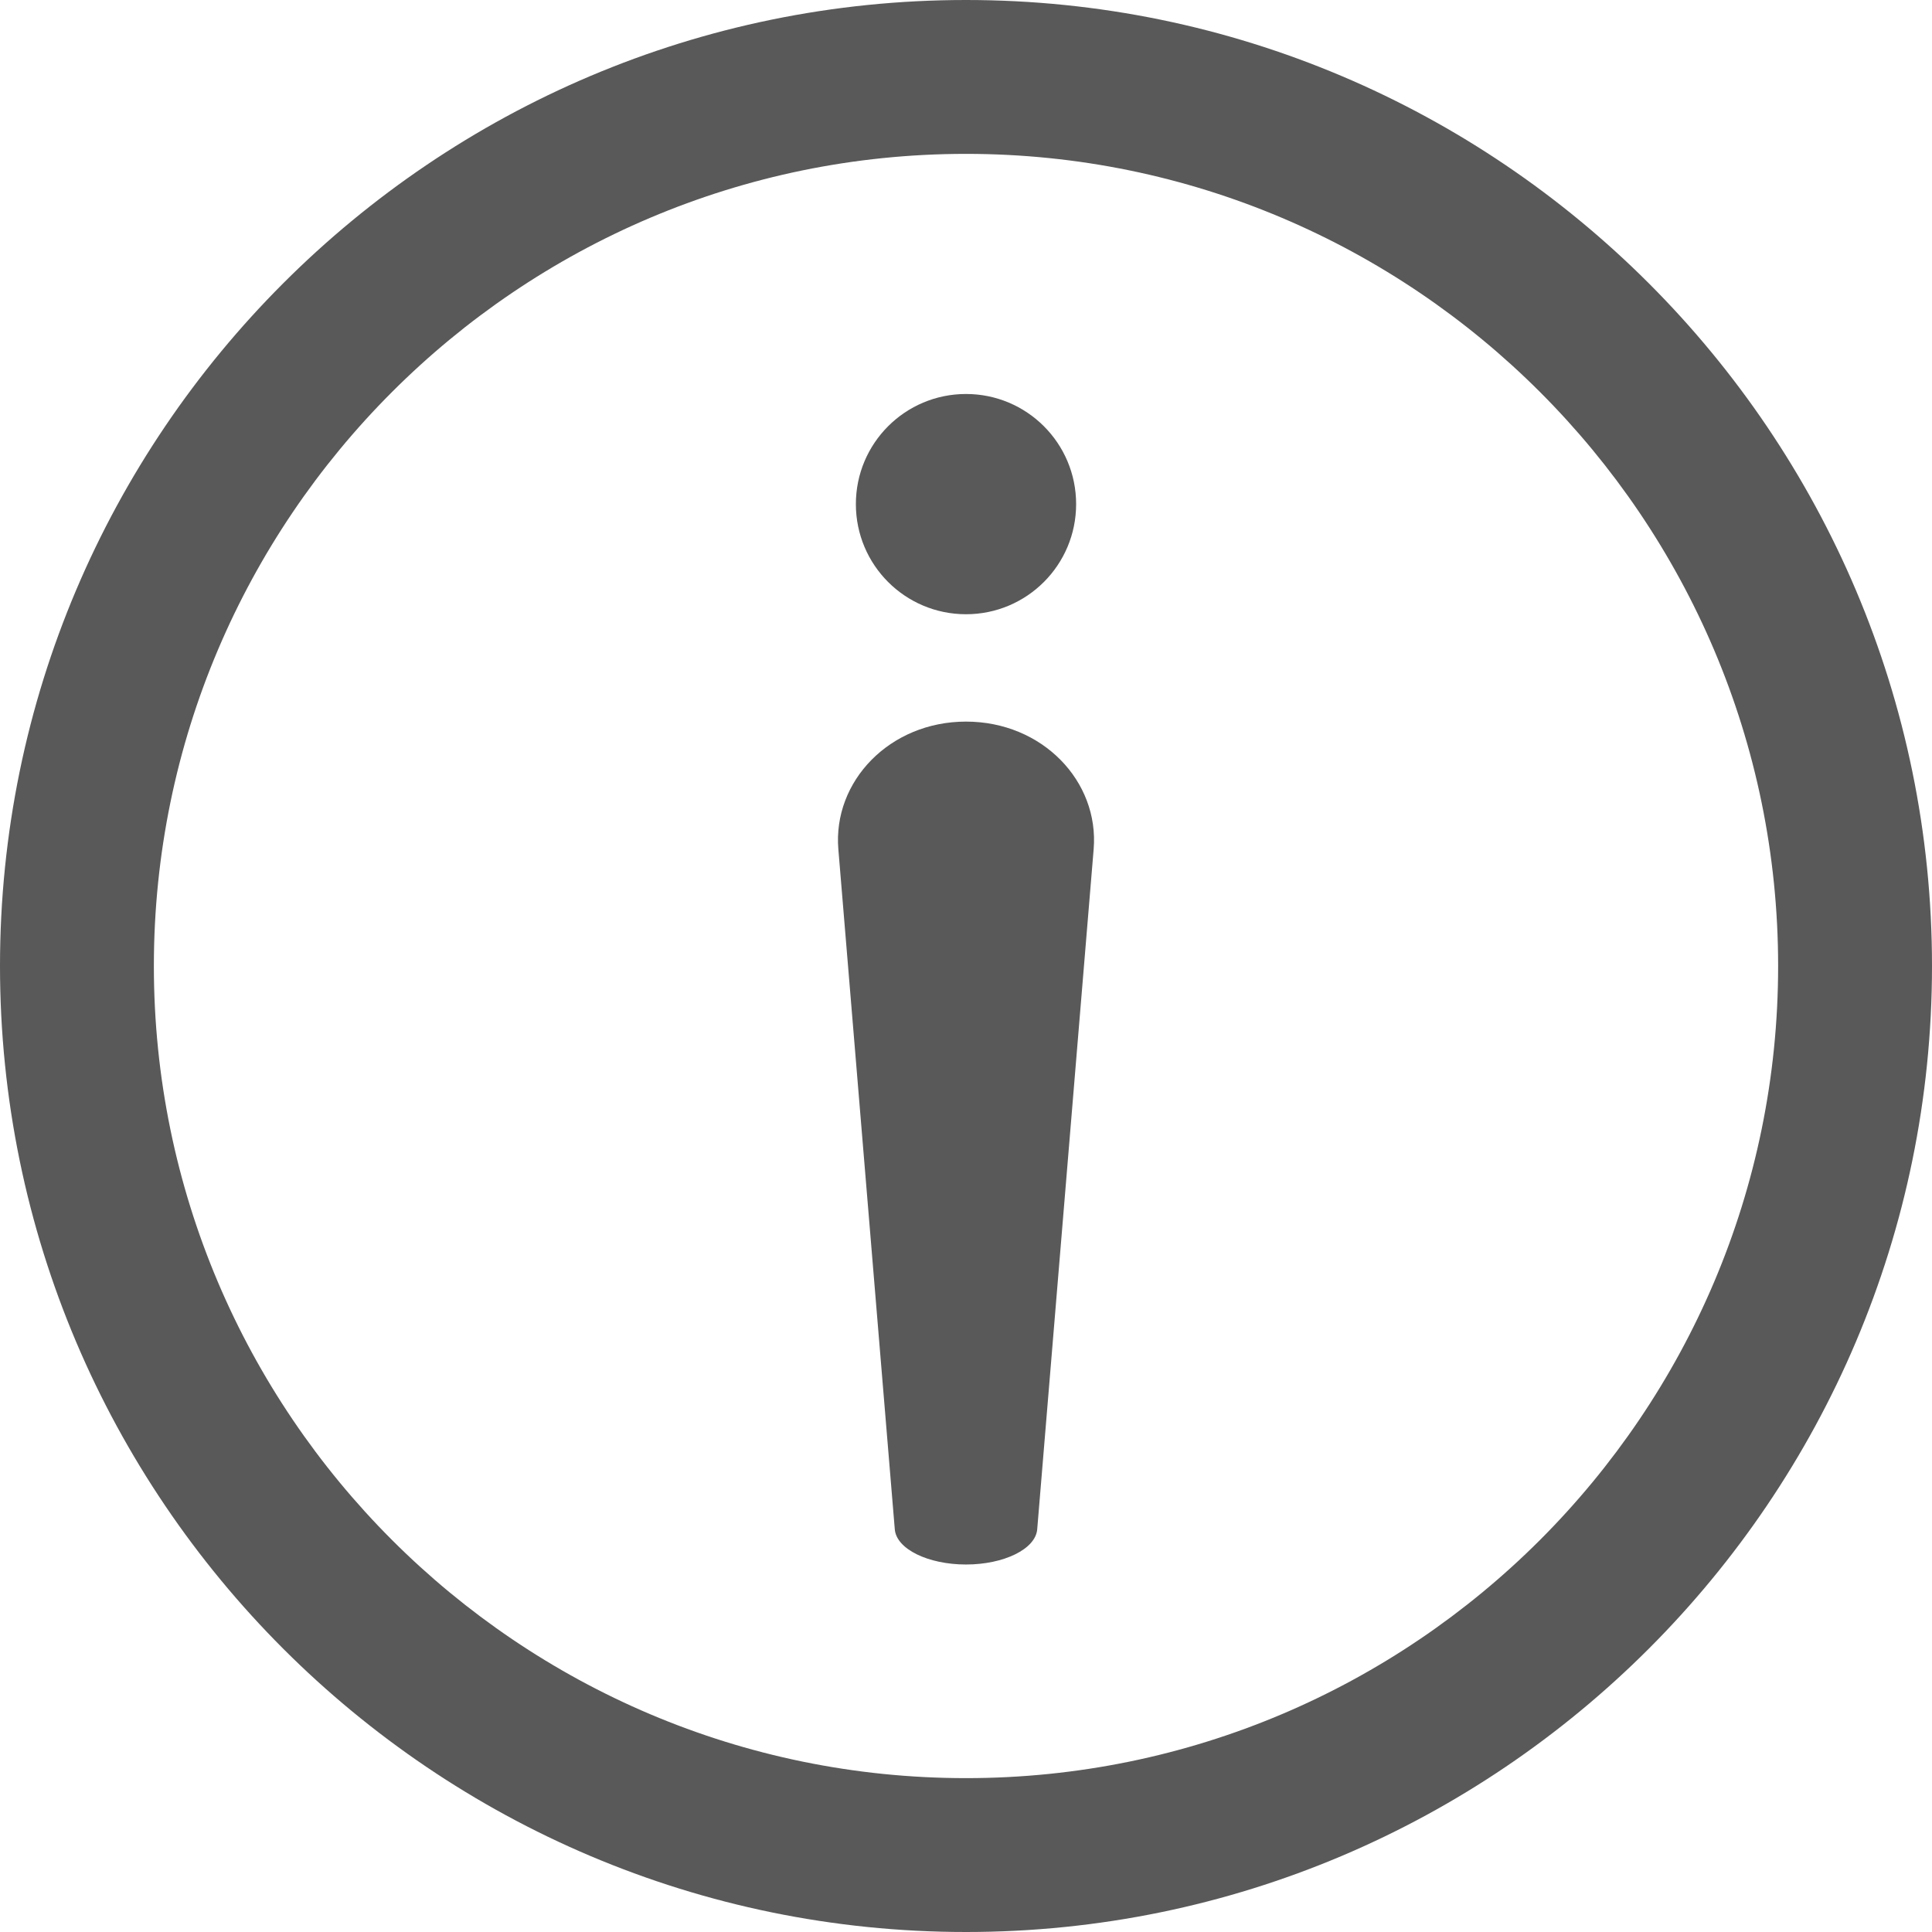
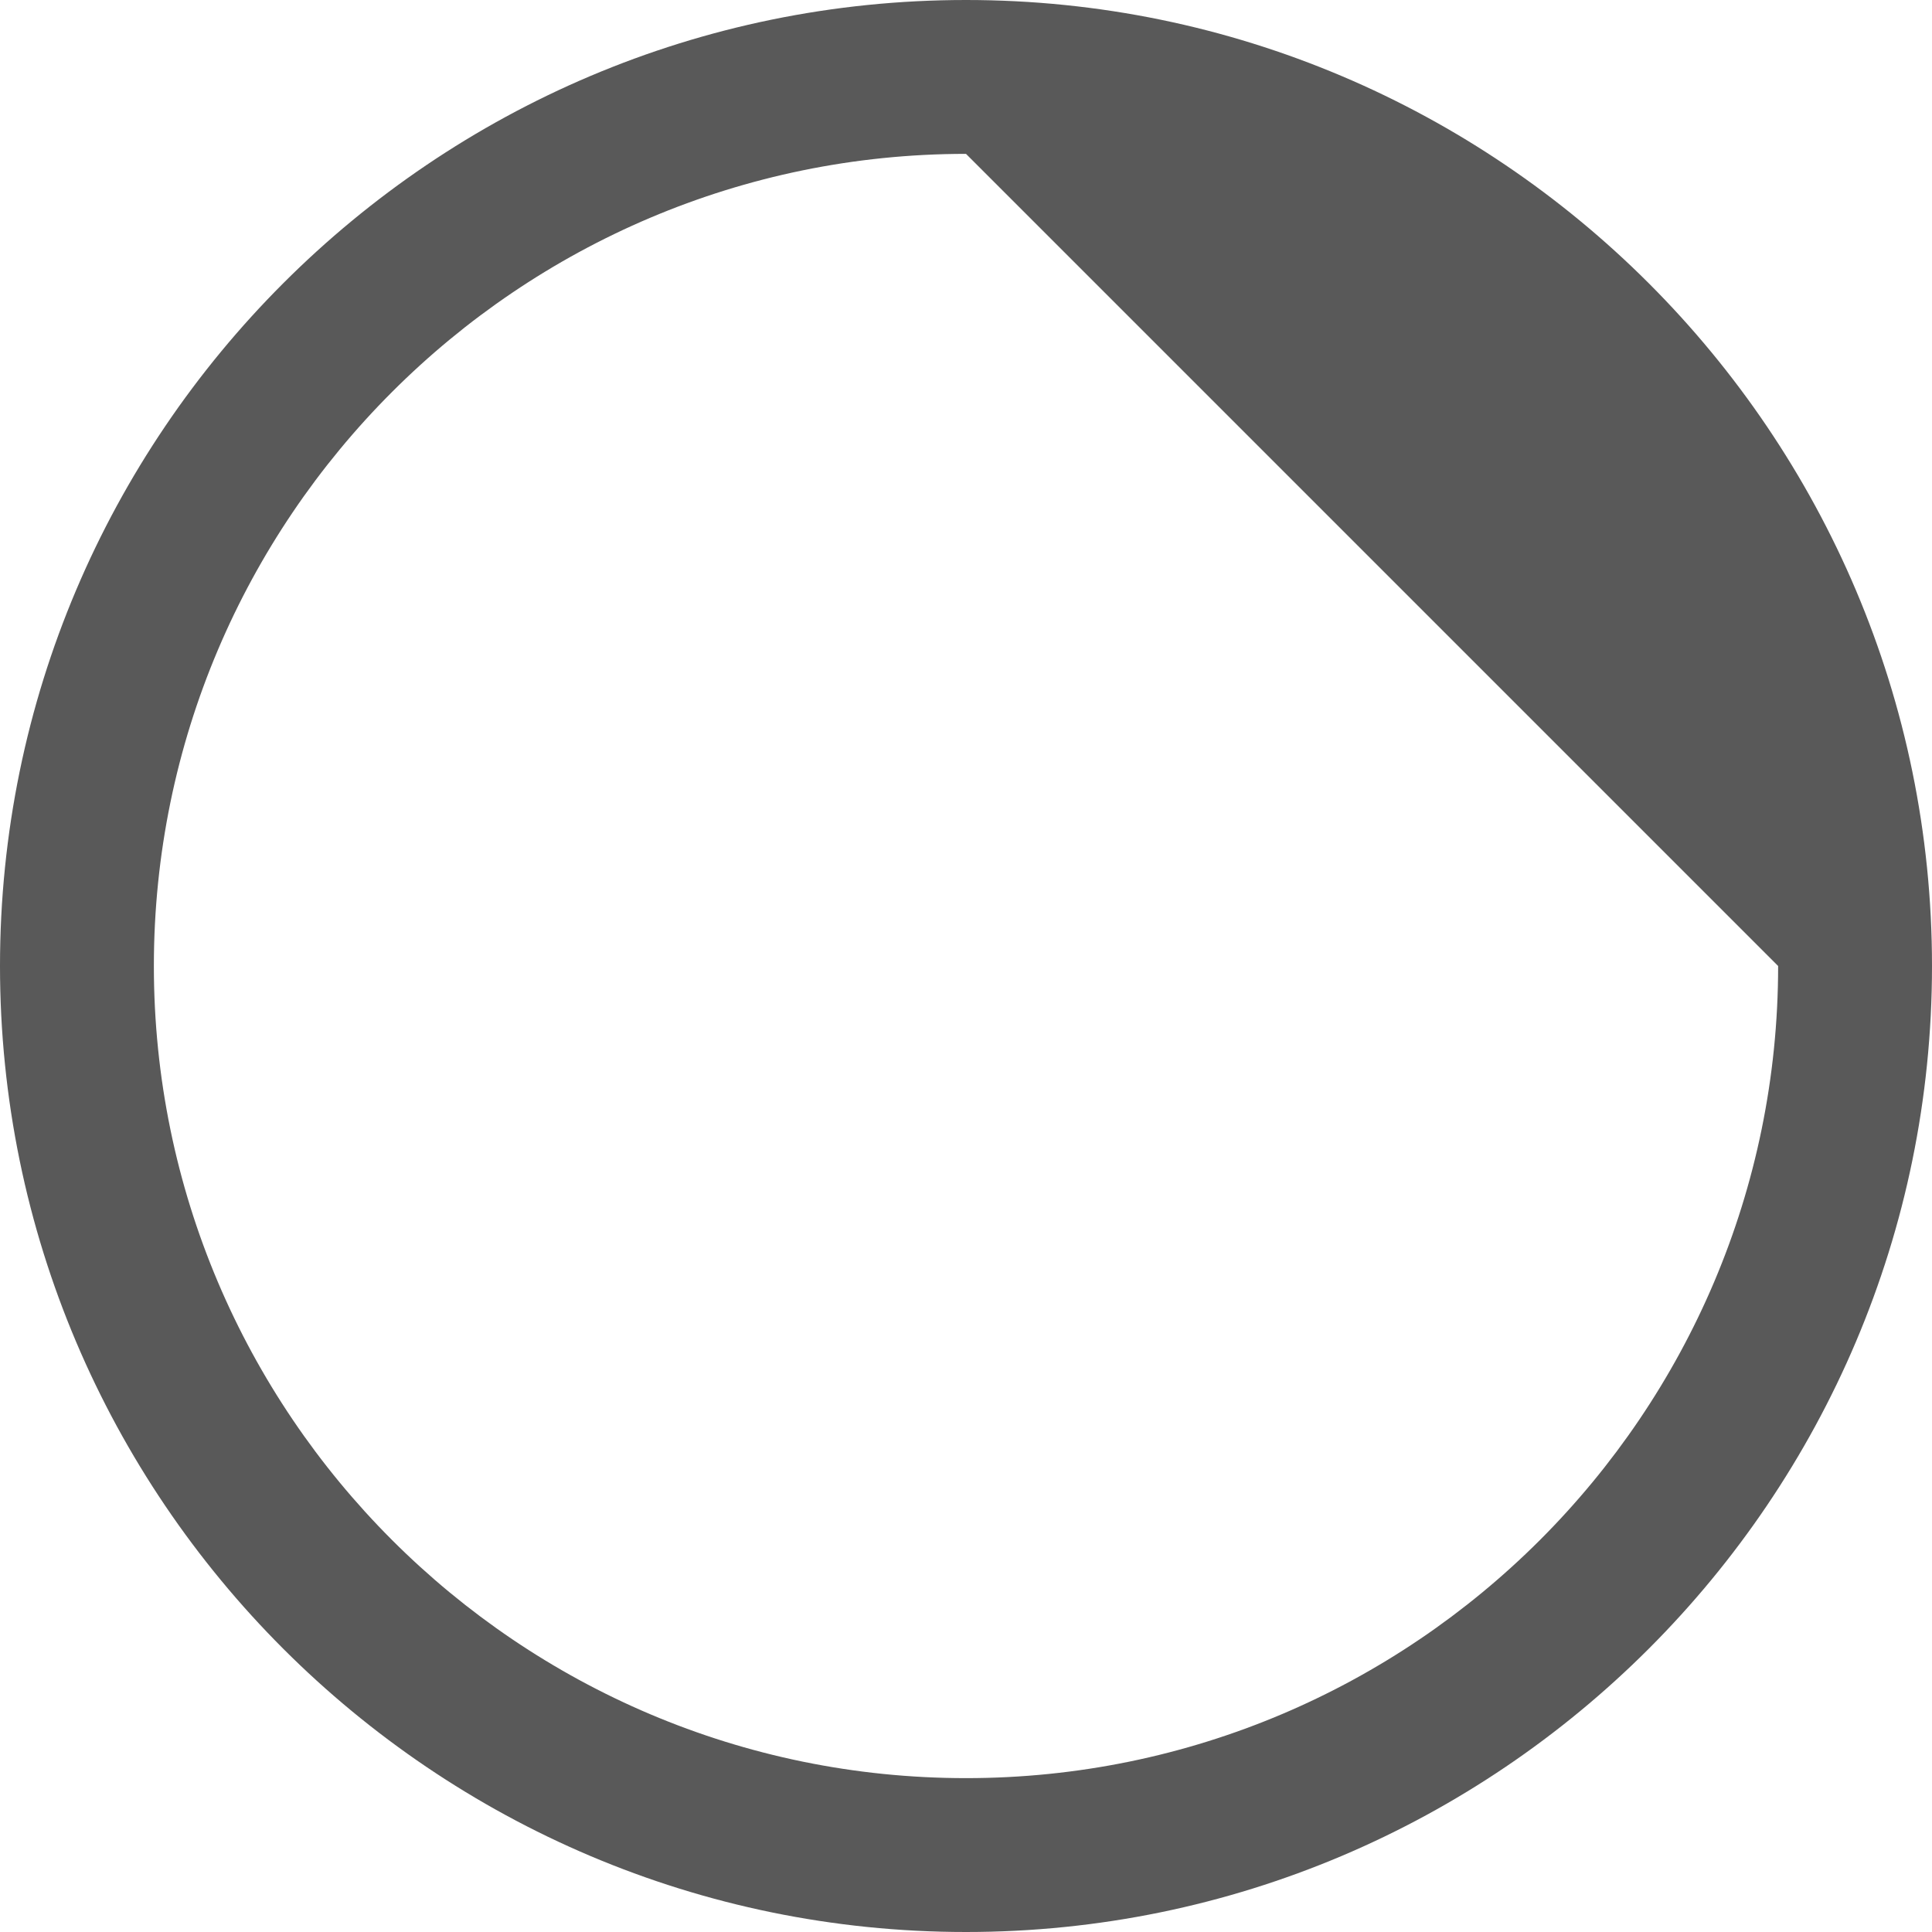
<svg xmlns="http://www.w3.org/2000/svg" width="14" height="14" viewBox="0 0 14 14" fill="none">
-   <path fill-rule="evenodd" clip-rule="evenodd" d="M7 1.115C3.755 1.115 1.115 3.755 1.115 7C1.115 10.245 3.755 12.885 7 12.885C10.245 12.885 12.885 10.245 12.885 7C12.885 3.755 10.245 1.115 7 1.115ZM7 14C3.14 14 0 10.86 0 7C0 3.14 3.14 0 7 0C10.86 0 14 3.14 14 7C14 10.86 10.86 14 7 14Z" fill="#595959" />
-   <path fill-rule="evenodd" clip-rule="evenodd" d="M7 11.337C6.727 11.337 6.496 11.226 6.484 11.082L6.075 6.154C6.034 5.662 6.447 5.229 7 5.229C7.554 5.229 7.966 5.662 7.925 6.154L7.516 11.082C7.504 11.226 7.273 11.337 7 11.337Z" fill="#595959" />
-   <path fill-rule="evenodd" clip-rule="evenodd" d="M7.798 3.653C7.798 4.094 7.441 4.451 7 4.451C6.559 4.451 6.202 4.094 6.202 3.653C6.202 3.212 6.559 2.855 7 2.855C7.441 2.855 7.798 3.212 7.798 3.653Z" fill="#595959" />
+   <path fill-rule="evenodd" clip-rule="evenodd" d="M7 1.115C3.755 1.115 1.115 3.755 1.115 7C1.115 10.245 3.755 12.885 7 12.885C10.245 12.885 12.885 10.245 12.885 7ZM7 14C3.14 14 0 10.86 0 7C0 3.14 3.14 0 7 0C10.86 0 14 3.14 14 7C14 10.86 10.86 14 7 14Z" fill="#595959" />
</svg>